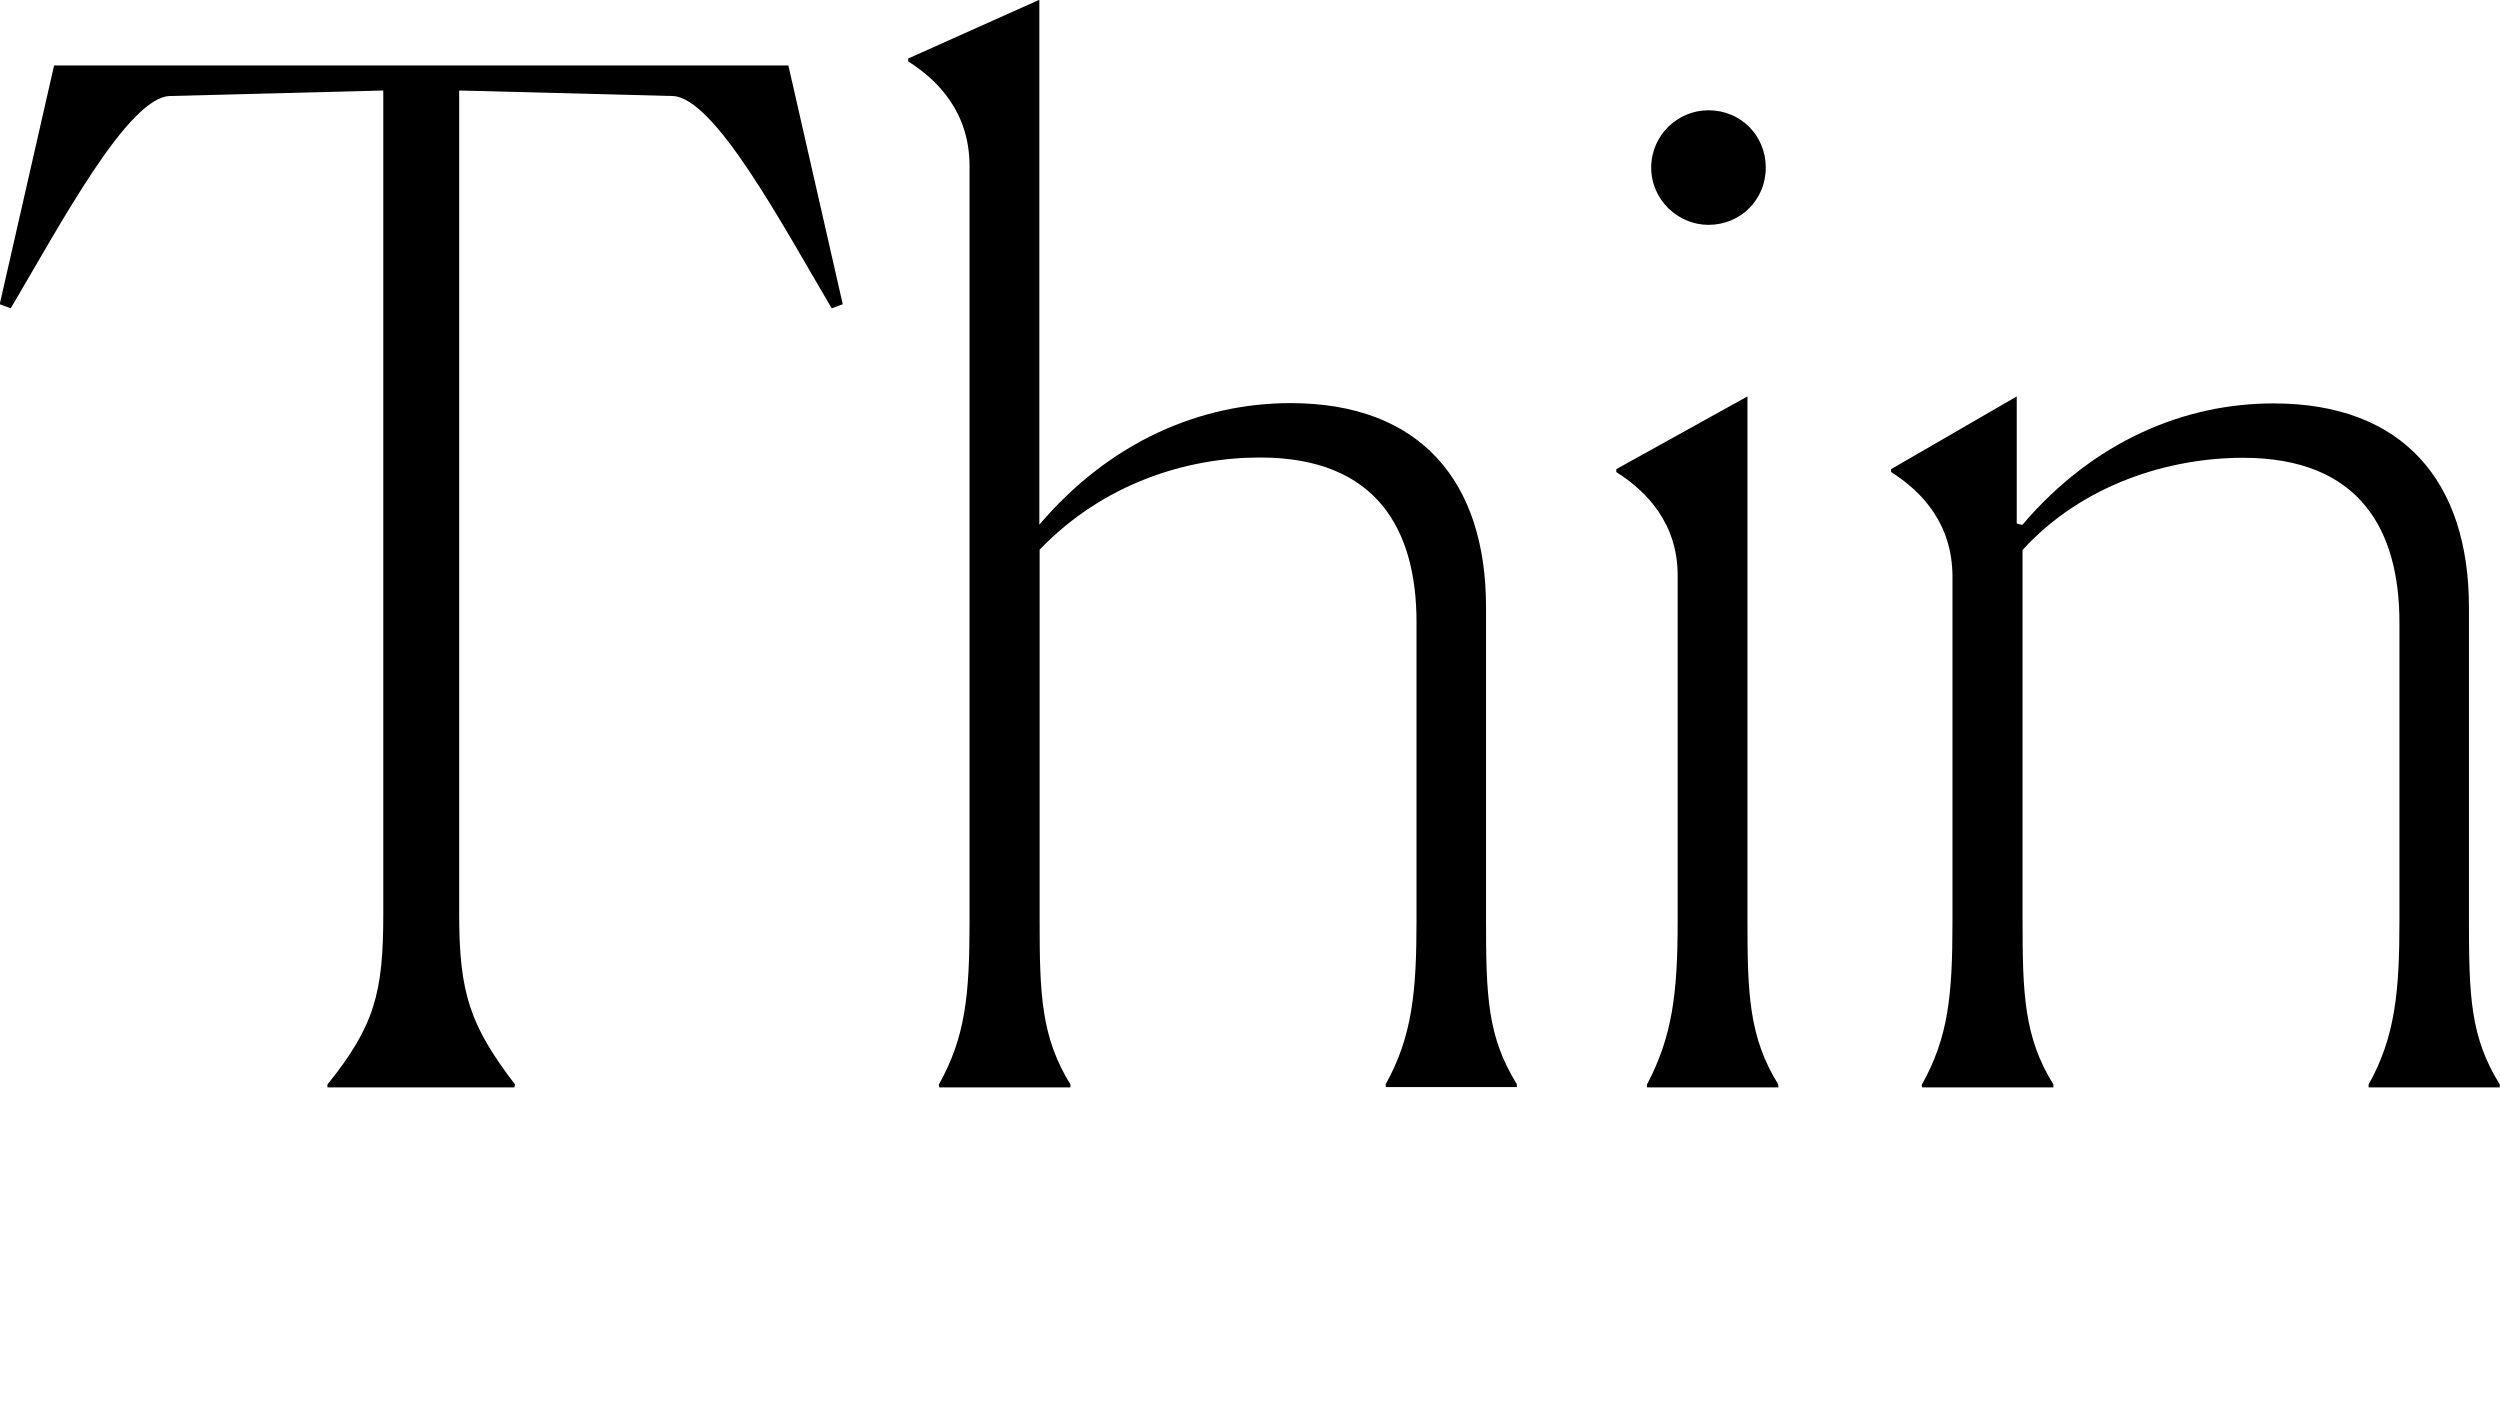
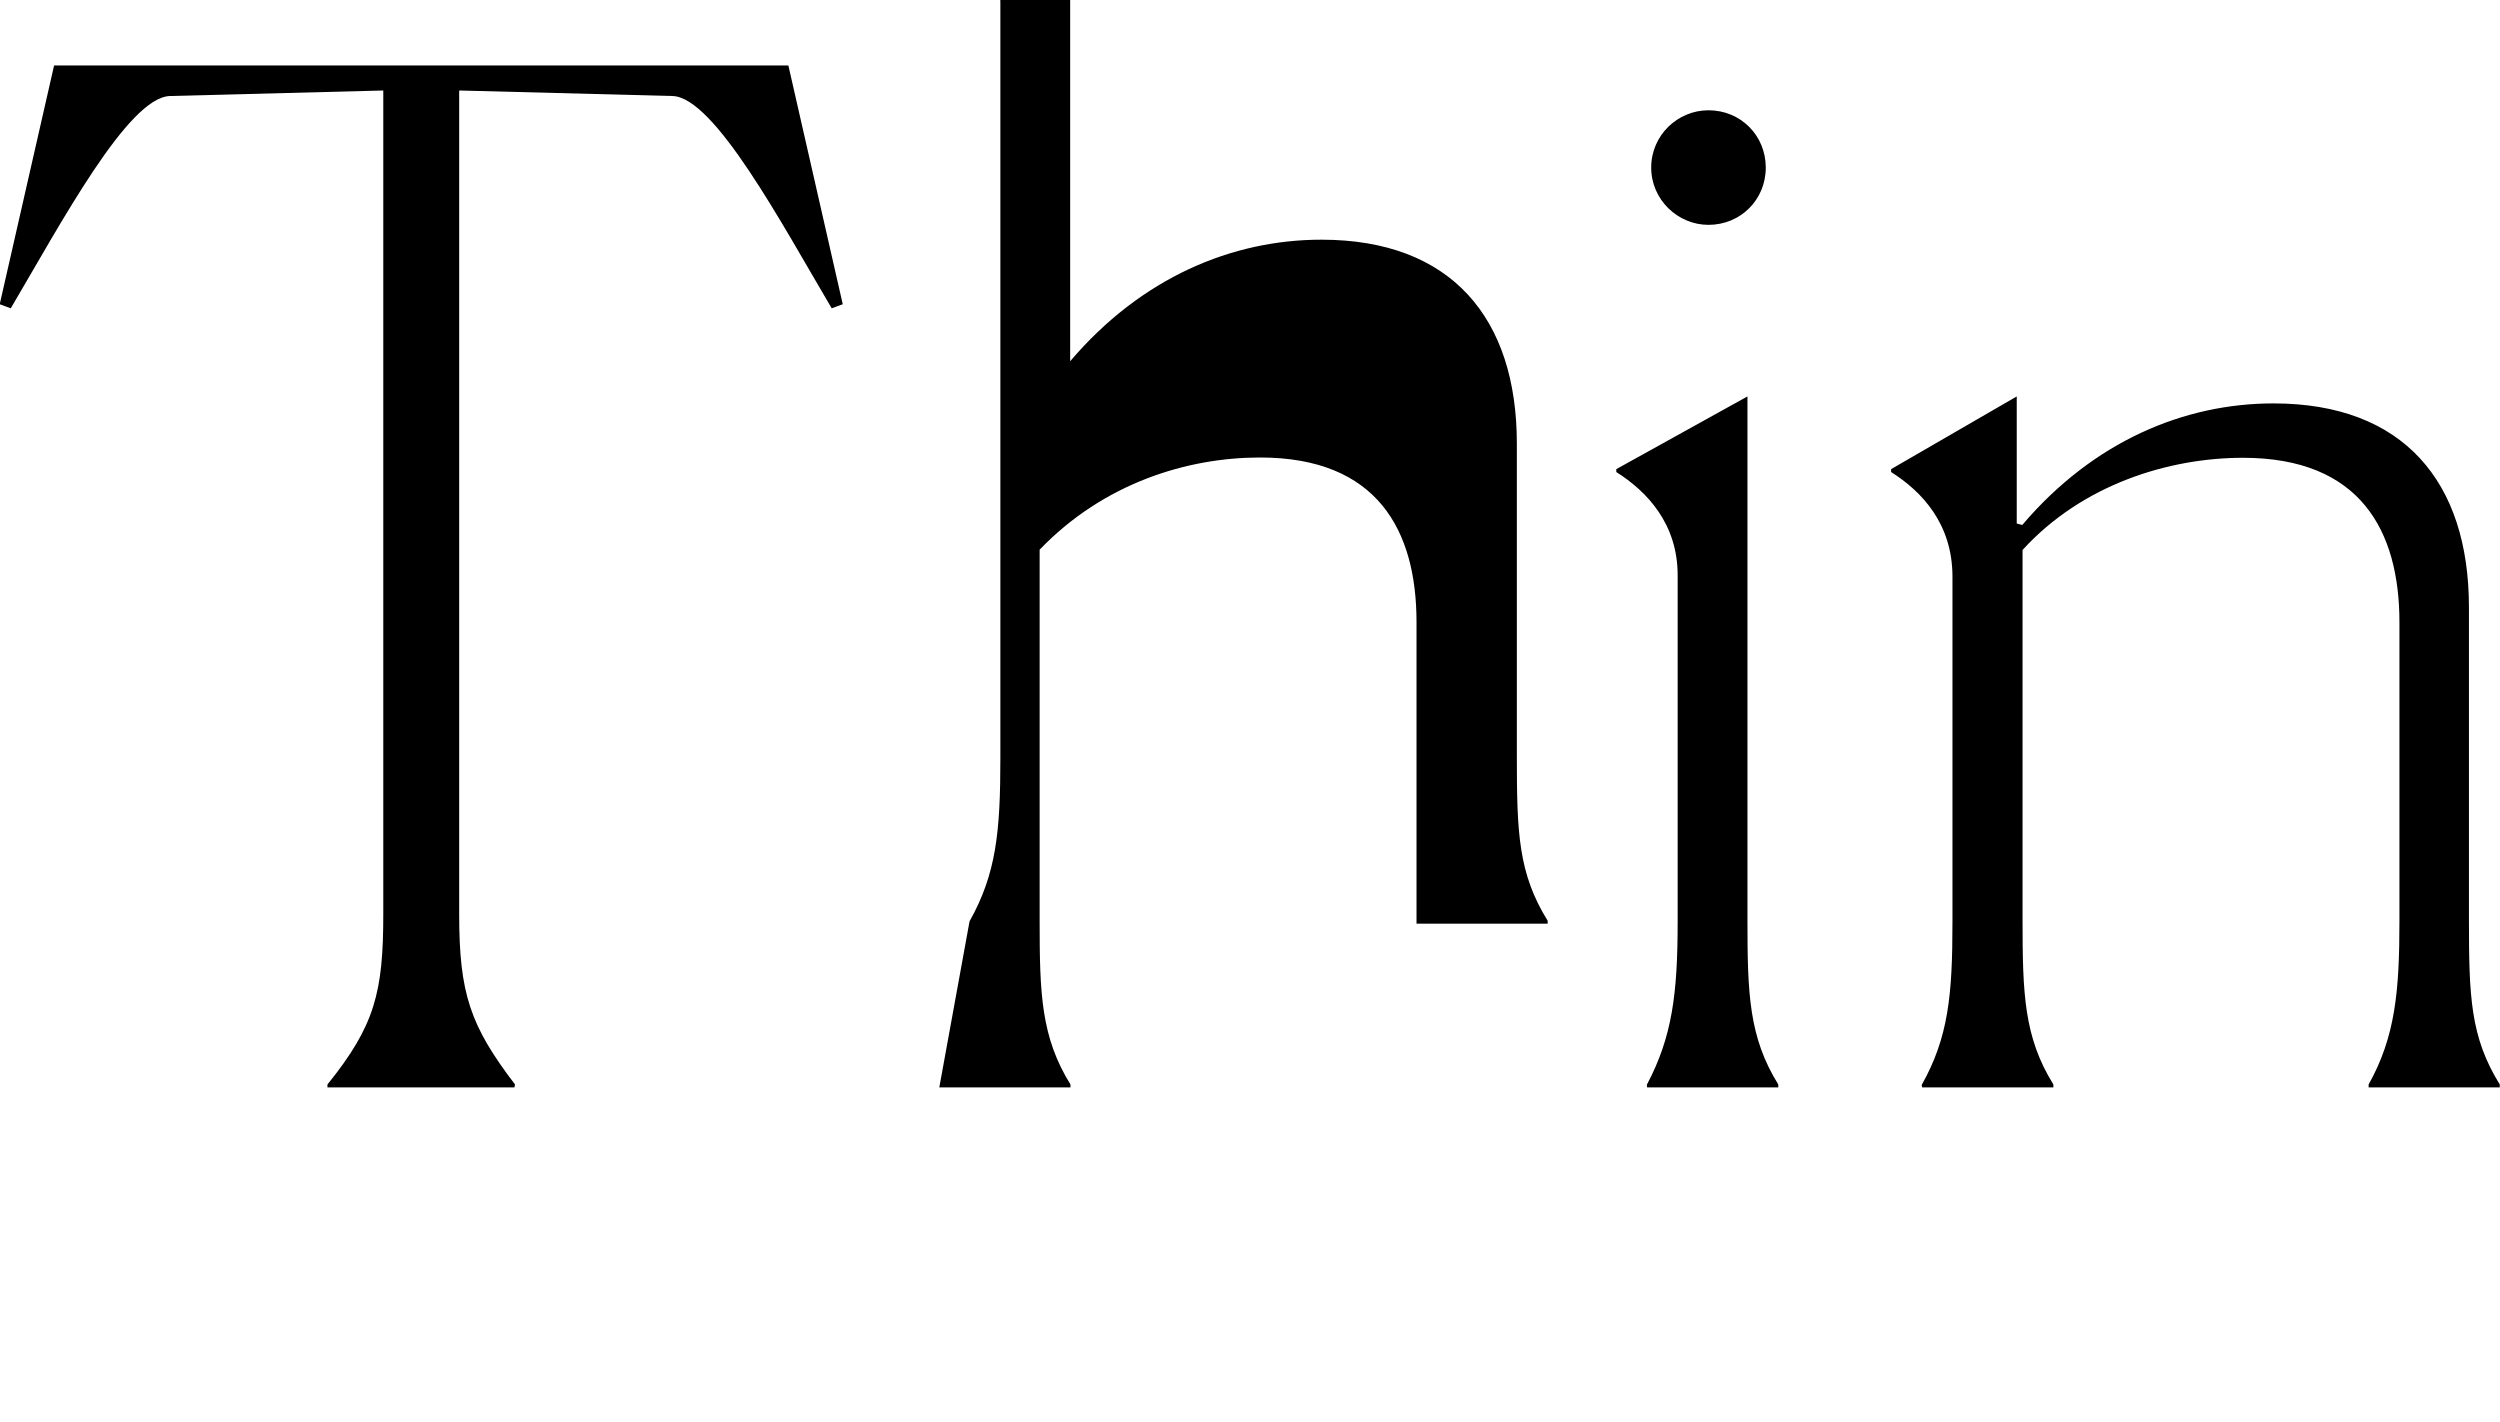
<svg xmlns="http://www.w3.org/2000/svg" width="85.968" height="48.912" viewBox="0 0 85.968 48.912" version="1.1">
-   <path d="M17.71,11.62 c-1.54,2.02,-1.92,3.12,-1.92,5.86 l0,28.32 l7.34,-0.19 c1.44,-0.05,3.74,-4.37,5.47,-7.3 l0.38,0.14 l-1.87,8.21 l-25.25,0 l-1.87,-8.21 l0.38,-0.14 c1.73,2.93,4.03,7.25,5.47,7.3 l7.34,0.19 l0,-28.32 c0,-2.69,-0.29,-3.84,-1.92,-5.86 l0,-0.1 l6.43,0 Z M32.3,11.52 l4.51,0 l0,0.1 c-1.01,1.63,-1.06,3.12,-1.06,5.62 l0,12.77 c2.21,2.3,5.09,3.17,7.58,3.17 c4.03,0,5.38,-2.5,5.38,-5.66 l0,-10.27 c0,-2.4,-0.14,-3.98,-1.06,-5.62 l0,-0.1 l4.51,0 l0,0.1 c-1.01,1.63,-1.06,3.02,-1.06,5.66 l0,10.75 c0,4.32,-2.26,7.01,-6.72,7.01 c-3.07,0,-6.19,-1.3,-8.64,-4.18 l0,18.05 l-4.51,-2.02 l0,-0.1 c1.06,-0.67,2.11,-1.78,2.11,-3.6 l0,-25.97 c0,-2.54,-0.14,-3.98,-1.06,-5.62 Z M58.75,41.18 c1.1,0,1.97,0.86,1.97,1.97 c0,1.1,-0.86,1.97,-1.97,1.97 c-1.06,0,-1.97,-0.86,-1.97,-1.97 c0,-1.1,0.91,-1.97,1.97,-1.97 Z M56.64,11.52 l4.51,0 l0,0.1 c-1.01,1.63,-1.06,3.12,-1.06,5.66 l0,18.0 l-4.51,-2.5 l0,-0.1 c1.06,-0.67,2.11,-1.78,2.11,-3.55 l0,-11.9 c0,-2.5,-0.19,-3.98,-1.06,-5.62 Z M66.1,11.52 l4.51,0 l0,0.1 c-1.01,1.63,-1.06,3.12,-1.06,5.66 l0,12.72 c2.06,2.26,5.04,3.17,7.58,3.17 c4.03,0,5.38,-2.5,5.38,-5.66 l0,-10.27 c0,-2.4,-0.14,-3.98,-1.06,-5.62 l0,-0.1 l4.51,0 l0,0.1 c-1.01,1.63,-1.06,3.02,-1.06,5.66 l0,10.75 c0,4.32,-2.26,7.01,-6.72,7.01 c-3.07,0,-6.19,-1.3,-8.64,-4.18 l-0.19,0.05 l0,4.37 l-4.32,-2.5 l0,-0.1 c1.06,-0.67,2.11,-1.78,2.11,-3.6 l0,-11.86 c0,-2.54,-0.14,-3.98,-1.06,-5.62 Z M66.1,11.52" fill="rgb(0,0,0)" transform="matrix(1,0,0,-1,0.0,48.912)" />
+   <path d="M17.71,11.62 c-1.54,2.02,-1.92,3.12,-1.92,5.86 l0,28.32 l7.34,-0.19 c1.44,-0.05,3.74,-4.37,5.47,-7.3 l0.38,0.14 l-1.87,8.21 l-25.25,0 l-1.87,-8.21 l0.38,-0.14 c1.73,2.93,4.03,7.25,5.47,7.3 l7.34,0.19 l0,-28.32 c0,-2.69,-0.29,-3.84,-1.92,-5.86 l0,-0.1 l6.43,0 Z M32.3,11.52 l4.51,0 l0,0.1 c-1.01,1.63,-1.06,3.12,-1.06,5.62 l0,12.77 c2.21,2.3,5.09,3.17,7.58,3.17 c4.03,0,5.38,-2.5,5.38,-5.66 l0,-10.27 l0,-0.1 l4.51,0 l0,0.1 c-1.01,1.63,-1.06,3.02,-1.06,5.66 l0,10.75 c0,4.32,-2.26,7.01,-6.72,7.01 c-3.07,0,-6.19,-1.3,-8.64,-4.18 l0,18.05 l-4.51,-2.02 l0,-0.1 c1.06,-0.67,2.11,-1.78,2.11,-3.6 l0,-25.97 c0,-2.54,-0.14,-3.98,-1.06,-5.62 Z M58.75,41.18 c1.1,0,1.97,0.86,1.97,1.97 c0,1.1,-0.86,1.97,-1.97,1.97 c-1.06,0,-1.97,-0.86,-1.97,-1.97 c0,-1.1,0.91,-1.97,1.97,-1.97 Z M56.64,11.52 l4.51,0 l0,0.1 c-1.01,1.63,-1.06,3.12,-1.06,5.66 l0,18.0 l-4.51,-2.5 l0,-0.1 c1.06,-0.67,2.11,-1.78,2.11,-3.55 l0,-11.9 c0,-2.5,-0.19,-3.98,-1.06,-5.62 Z M66.1,11.52 l4.51,0 l0,0.1 c-1.01,1.63,-1.06,3.12,-1.06,5.66 l0,12.72 c2.06,2.26,5.04,3.17,7.58,3.17 c4.03,0,5.38,-2.5,5.38,-5.66 l0,-10.27 c0,-2.4,-0.14,-3.98,-1.06,-5.62 l0,-0.1 l4.51,0 l0,0.1 c-1.01,1.63,-1.06,3.02,-1.06,5.66 l0,10.75 c0,4.32,-2.26,7.01,-6.72,7.01 c-3.07,0,-6.19,-1.3,-8.64,-4.18 l-0.19,0.05 l0,4.37 l-4.32,-2.5 l0,-0.1 c1.06,-0.67,2.11,-1.78,2.11,-3.6 l0,-11.86 c0,-2.54,-0.14,-3.98,-1.06,-5.62 Z M66.1,11.52" fill="rgb(0,0,0)" transform="matrix(1,0,0,-1,0.0,48.912)" />
</svg>